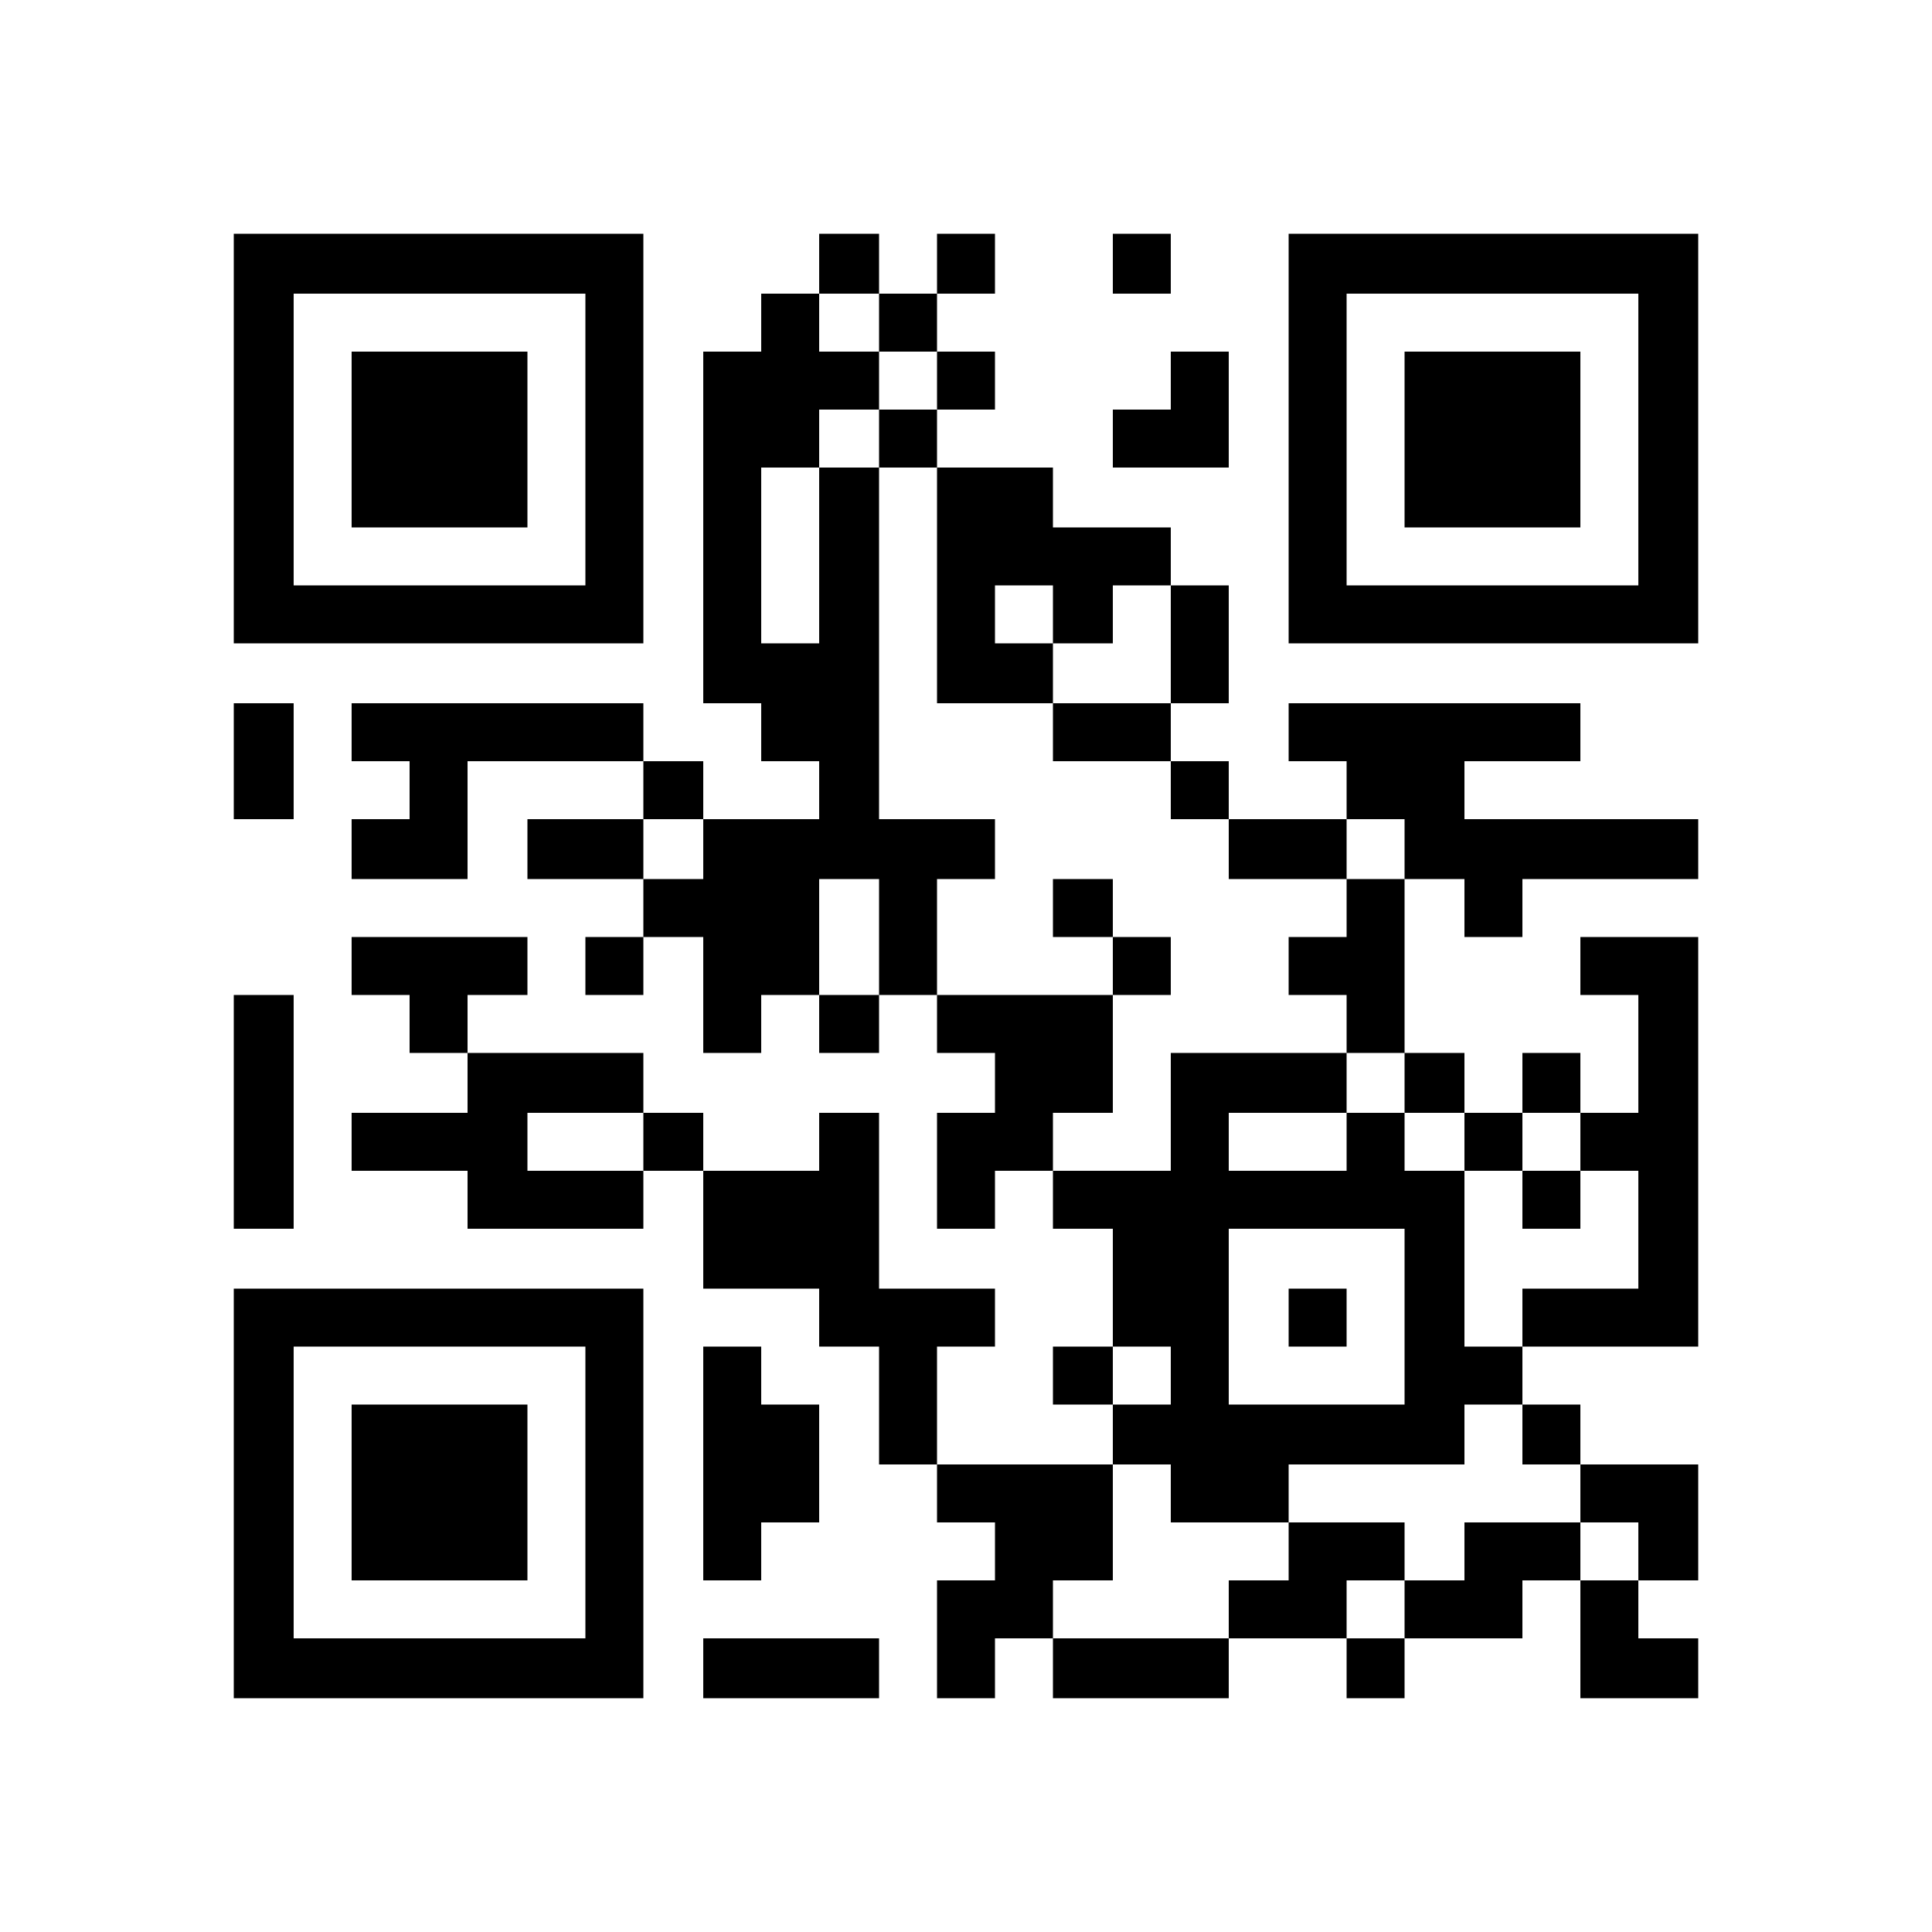
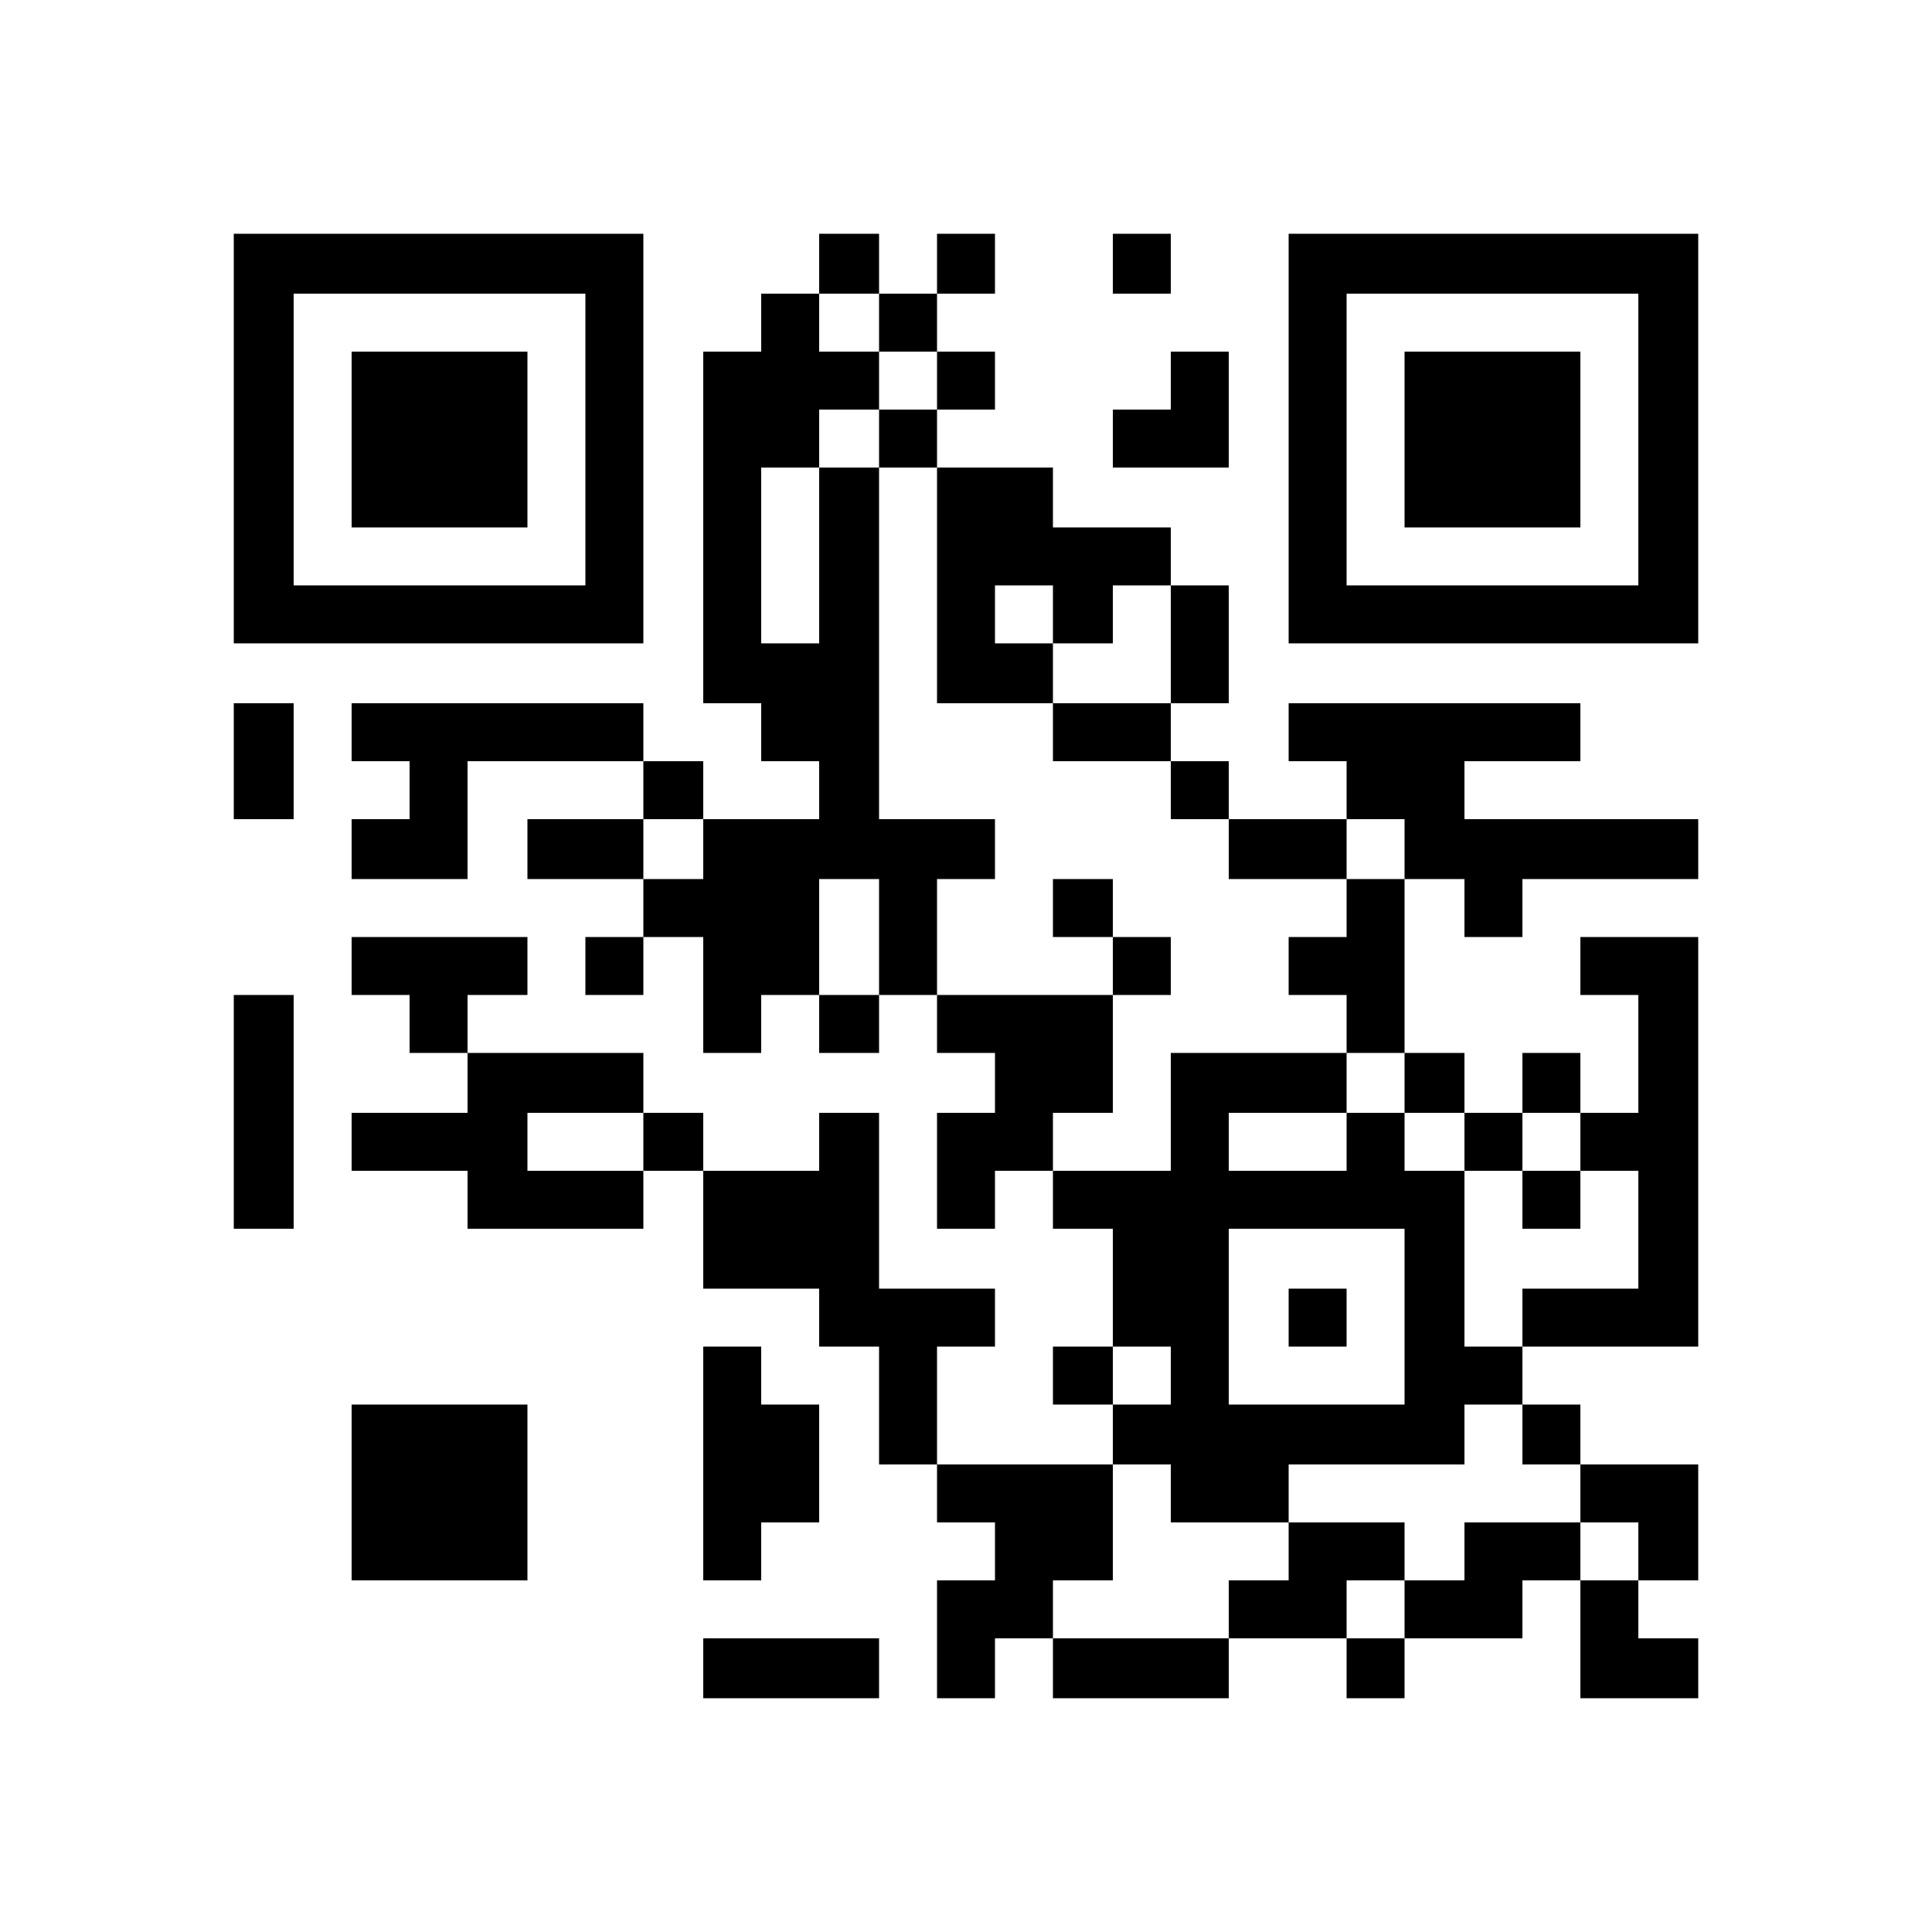
<svg xmlns="http://www.w3.org/2000/svg" version="1.0" width="1000" height="1000" viewBox="0 0 1000 1000" preserveAspectRatio="xMidYMid meet">
  <g transform="translate(0,1000) scale(0.1,-0.1)" fill="#000000" stroke="none">
    <path d="M1210 7730 l0 -1060 1060 0 1060 0 0 1060 0 1060 -1060 0 -1060 0 0 -1060z m1820 -5 l0 -755 -755 0 -755 0 0 755 0 755 755 0 755 0 0 -755z" />
    <path d="M1820 7725 l0 -455 455 0 455 0 0 455 0 455 -455 0 -455 0 0 -455z" />
    <path d="M4240 8635 l0 -155 -150 0 -150 0 0 -150 0 -150 -150 0 -150 0 0 -910 0 -910 150 0 150 0 0 -150 0 -150 150 0 150 0 0 -150 0 -150 -300 0 -300 0 0 150 0 150 -155 0 -155 0 0 150 0 150 -755 0 -755 0 0 -150 0 -150 150 0 150 0 0 -150 0 -150 -150 0 -150 0 0 -155 0 -155 300 0 300 0 0 305 0 305 455 0 455 0 0 -150 0 -150 -300 0 -300 0 0 -155 0 -155 300 0 300 0 0 -150 0 -150 -150 0 -150 0 0 -150 0 -150 150 0 150 0 0 150 0 150 155 0 155 0 0 -300 0 -300 150 0 150 0 0 150 0 150 150 0 150 0 0 -150 0 -150 155 0 155 0 0 150 0 150 150 0 150 0 0 -150 0 -150 150 0 150 0 0 -155 0 -155 -150 0 -150 0 0 -300 0 -300 150 0 150 0 0 150 0 150 150 0 150 0 0 -150 0 -150 155 0 155 0 0 -305 0 -305 -155 0 -155 0 0 -150 0 -150 155 0 155 0 0 -155 0 -155 -455 0 -455 0 0 305 0 305 150 0 150 0 0 150 0 150 -300 0 -300 0 0 455 0 455 -155 0 -155 0 0 -150 0 -150 -300 0 -300 0 0 150 0 150 -155 0 -155 0 0 155 0 155 -455 0 -455 0 0 150 0 150 155 0 155 0 0 150 0 150 -455 0 -455 0 0 -150 0 -150 150 0 150 0 0 -150 0 -150 150 0 150 0 0 -155 0 -155 -300 0 -300 0 0 -150 0 -150 300 0 300 0 0 -150 0 -150 455 0 455 0 0 150 0 150 155 0 155 0 0 -305 0 -305 300 0 300 0 0 -150 0 -150 155 0 155 0 0 -305 0 -305 150 0 150 0 0 -150 0 -150 150 0 150 0 0 -150 0 -150 -150 0 -150 0 0 -305 0 -305 150 0 150 0 0 155 0 155 150 0 150 0 0 -155 0 -155 455 0 455 0 0 155 0 155 305 0 305 0 0 -155 0 -155 150 0 150 0 0 155 0 155 305 0 305 0 0 150 0 150 150 0 150 0 0 -305 0 -305 305 0 305 0 0 155 0 155 -155 0 -155 0 0 150 0 150 155 0 155 0 0 300 0 300 -305 0 -305 0 0 155 0 155 -150 0 -150 0 0 150 0 150 455 0 455 0 0 1060 0 1060 -305 0 -305 0 0 -150 0 -150 150 0 150 0 0 -305 0 -305 -150 0 -150 0 0 155 0 155 -150 0 -150 0 0 -155 0 -155 -150 0 -150 0 0 155 0 155 -155 0 -155 0 0 450 0 450 155 0 155 0 0 -150 0 -150 150 0 150 0 0 150 0 150 455 0 455 0 0 155 0 155 -605 0 -605 0 0 150 0 150 300 0 300 0 0 150 0 150 -755 0 -755 0 0 -150 0 -150 150 0 150 0 0 -150 0 -150 -305 0 -305 0 0 150 0 150 -150 0 -150 0 0 150 0 150 150 0 150 0 0 305 0 305 -150 0 -150 0 0 150 0 150 -305 0 -305 0 0 155 0 155 -300 0 -300 0 0 150 0 150 150 0 150 0 0 150 0 150 -150 0 -150 0 0 150 0 150 150 0 150 0 0 155 0 155 -150 0 -150 0 0 -155 0 -155 -150 0 -150 0 0 155 0 155 -155 0 -155 0 0 -155z m310 -305 l0 -150 150 0 150 0 0 -150 0 -150 -150 0 -150 0 0 -150 0 -150 150 0 150 0 0 -610 0 -610 300 0 300 0 0 155 0 155 -150 0 -150 0 0 150 0 150 150 0 150 0 0 -150 0 -150 155 0 155 0 0 150 0 150 150 0 150 0 0 -305 0 -305 -305 0 -305 0 0 -150 0 -150 305 0 305 0 0 -150 0 -150 150 0 150 0 0 -155 0 -155 305 0 305 0 0 155 0 155 150 0 150 0 0 -155 0 -155 -150 0 -150 0 0 -150 0 -150 -150 0 -150 0 0 -150 0 -150 150 0 150 0 0 -150 0 -150 150 0 150 0 0 -155 0 -155 155 0 155 0 0 -150 0 -150 150 0 150 0 0 150 0 150 150 0 150 0 0 -150 0 -150 150 0 150 0 0 -305 0 -305 -300 0 -300 0 0 -150 0 -150 -150 0 -150 0 0 455 0 455 -155 0 -155 0 0 150 0 150 -150 0 -150 0 0 -150 0 -150 -305 0 -305 0 0 150 0 150 305 0 305 0 0 155 0 155 -455 0 -455 0 0 -305 0 -305 -305 0 -305 0 0 150 0 150 155 0 155 0 0 305 0 305 -455 0 -455 0 0 300 0 300 150 0 150 0 0 155 0 155 -300 0 -300 0 0 910 0 910 -155 0 -155 0 0 -455 0 -455 -150 0 -150 0 0 455 0 455 150 0 150 0 0 150 0 150 155 0 155 0 0 150 0 150 -155 0 -155 0 0 150 0 150 155 0 155 0 0 -150z m-910 -2725 l0 -155 -155 0 -155 0 0 155 0 155 155 0 155 0 0 -155z m910 -455 l0 -300 -155 0 -155 0 0 300 0 300 155 0 155 0 0 -300z m-1220 -1060 l0 -150 -300 0 -300 0 0 150 0 150 300 0 300 0 0 -150z m3940 -905 l0 -455 -455 0 -455 0 0 455 0 455 455 0 455 0 0 -455z m-1210 -305 l0 -150 -150 0 -150 0 0 150 0 150 150 0 150 0 0 -150z m1820 -305 l0 -155 150 0 150 0 0 -150 0 -150 150 0 150 0 0 -150 0 -150 -150 0 -150 0 0 150 0 150 -300 0 -300 0 0 -150 0 -150 -155 0 -155 0 0 -150 0 -150 -150 0 -150 0 0 150 0 150 150 0 150 0 0 150 0 150 -300 0 -300 0 0 -150 0 -150 -155 0 -155 0 0 -150 0 -150 -455 0 -455 0 0 150 0 150 155 0 155 0 0 300 0 300 150 0 150 0 0 -150 0 -150 305 0 305 0 0 150 0 150 455 0 455 0 0 155 0 155 150 0 150 0 0 -155z" />
    <path d="M5450 5300 l0 -150 155 0 155 0 0 -150 0 -150 150 0 150 0 0 150 0 150 -150 0 -150 0 0 150 0 150 -155 0 -155 0 0 -150z" />
    <path d="M7880 3790 l0 -150 150 0 150 0 0 150 0 150 -150 0 -150 0 0 -150z" />
    <path d="M6670 3180 l0 -150 150 0 150 0 0 150 0 150 -150 0 -150 0 0 -150z" />
    <path d="M5760 8635 l0 -155 150 0 150 0 0 155 0 155 -150 0 -150 0 0 -155z" />
    <path d="M6670 7730 l0 -1060 1060 0 1060 0 0 1060 0 1060 -1060 0 -1060 0 0 -1060z m1810 -5 l0 -755 -755 0 -755 0 0 755 0 755 755 0 755 0 0 -755z" />
    <path d="M7270 7725 l0 -455 455 0 455 0 0 455 0 455 -455 0 -455 0 0 -455z" />
    <path d="M6060 8030 l0 -150 -150 0 -150 0 0 -150 0 -150 300 0 300 0 0 300 0 300 -150 0 -150 0 0 -150z" />
    <path d="M1210 6060 l0 -300 155 0 155 0 0 300 0 300 -155 0 -155 0 0 -300z" />
    <path d="M1210 4245 l0 -605 155 0 155 0 0 605 0 605 -155 0 -155 0 0 -605z" />
-     <path d="M1210 2270 l0 -1060 1060 0 1060 0 0 1060 0 1060 -1060 0 -1060 0 0 -1060z m1820 5 l0 -755 -755 0 -755 0 0 755 0 755 755 0 755 0 0 -755z" />
    <path d="M1820 2275 l0 -455 455 0 455 0 0 455 0 455 -455 0 -455 0 0 -455z" />
    <path d="M3640 2425 l0 -605 150 0 150 0 0 150 0 150 150 0 150 0 0 305 0 305 -150 0 -150 0 0 150 0 150 -150 0 -150 0 0 -605z" />
    <path d="M3640 1365 l0 -155 455 0 455 0 0 155 0 155 -455 0 -455 0 0 -155z" />
  </g>
</svg>